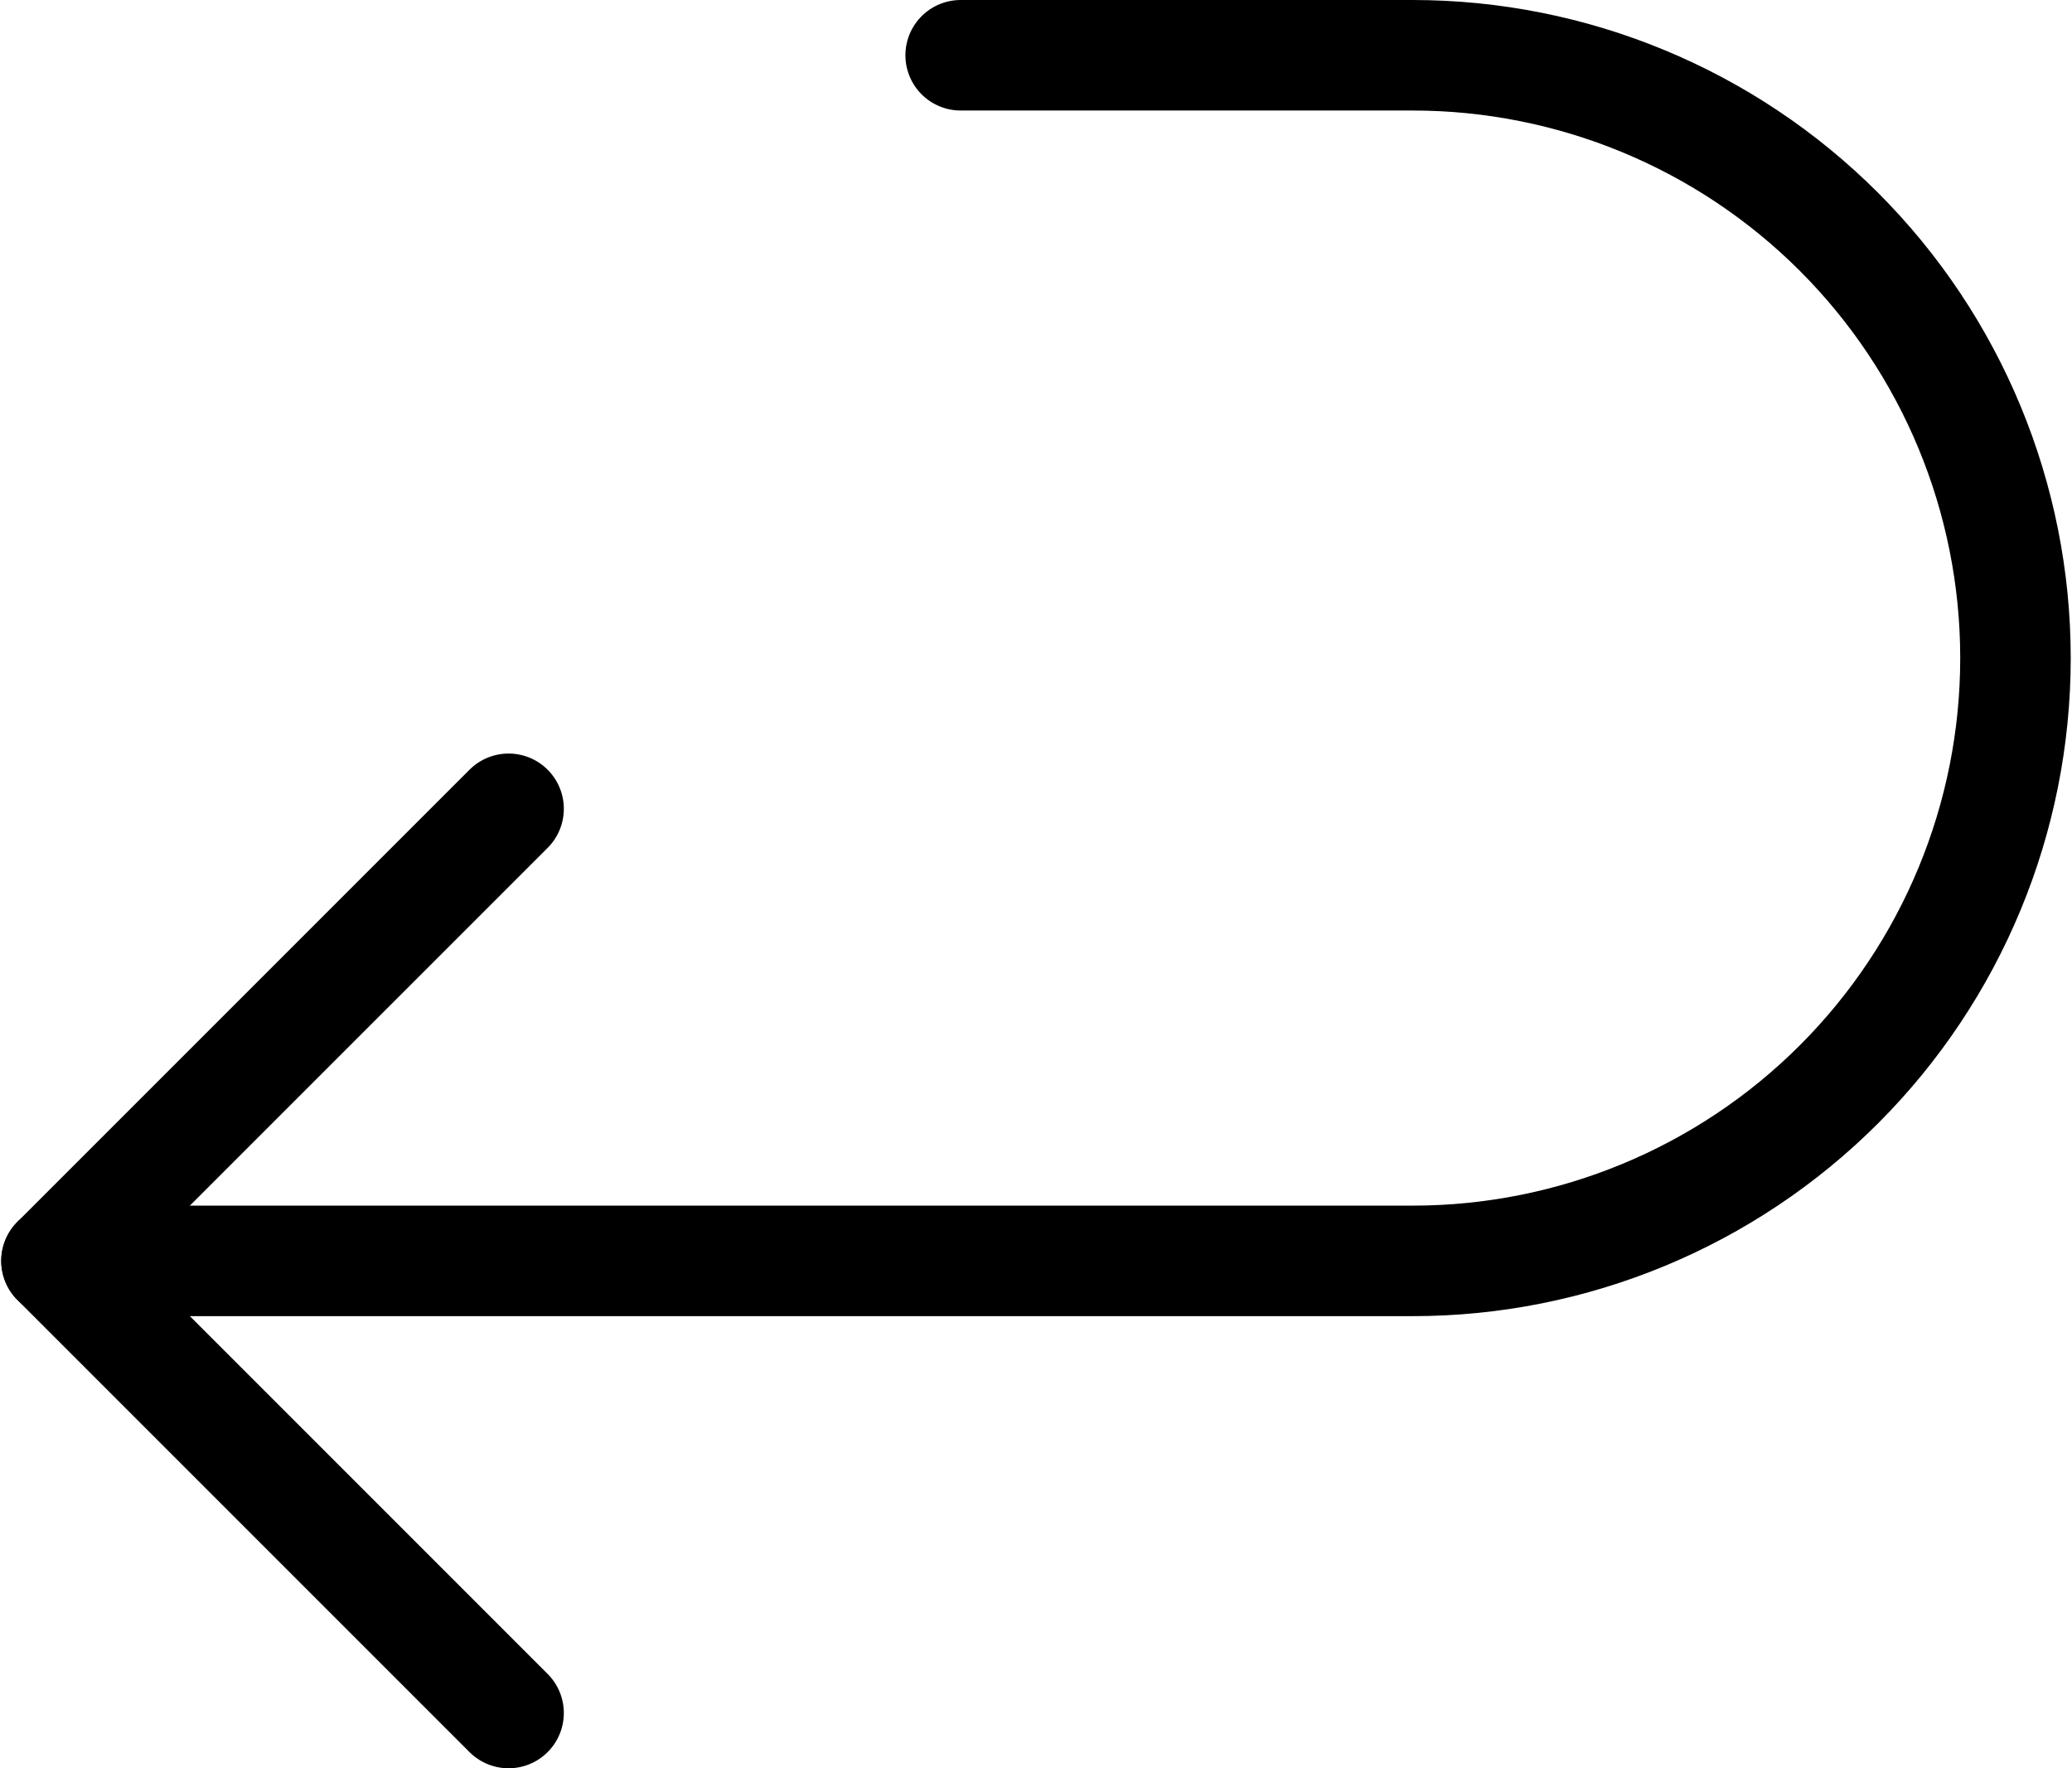
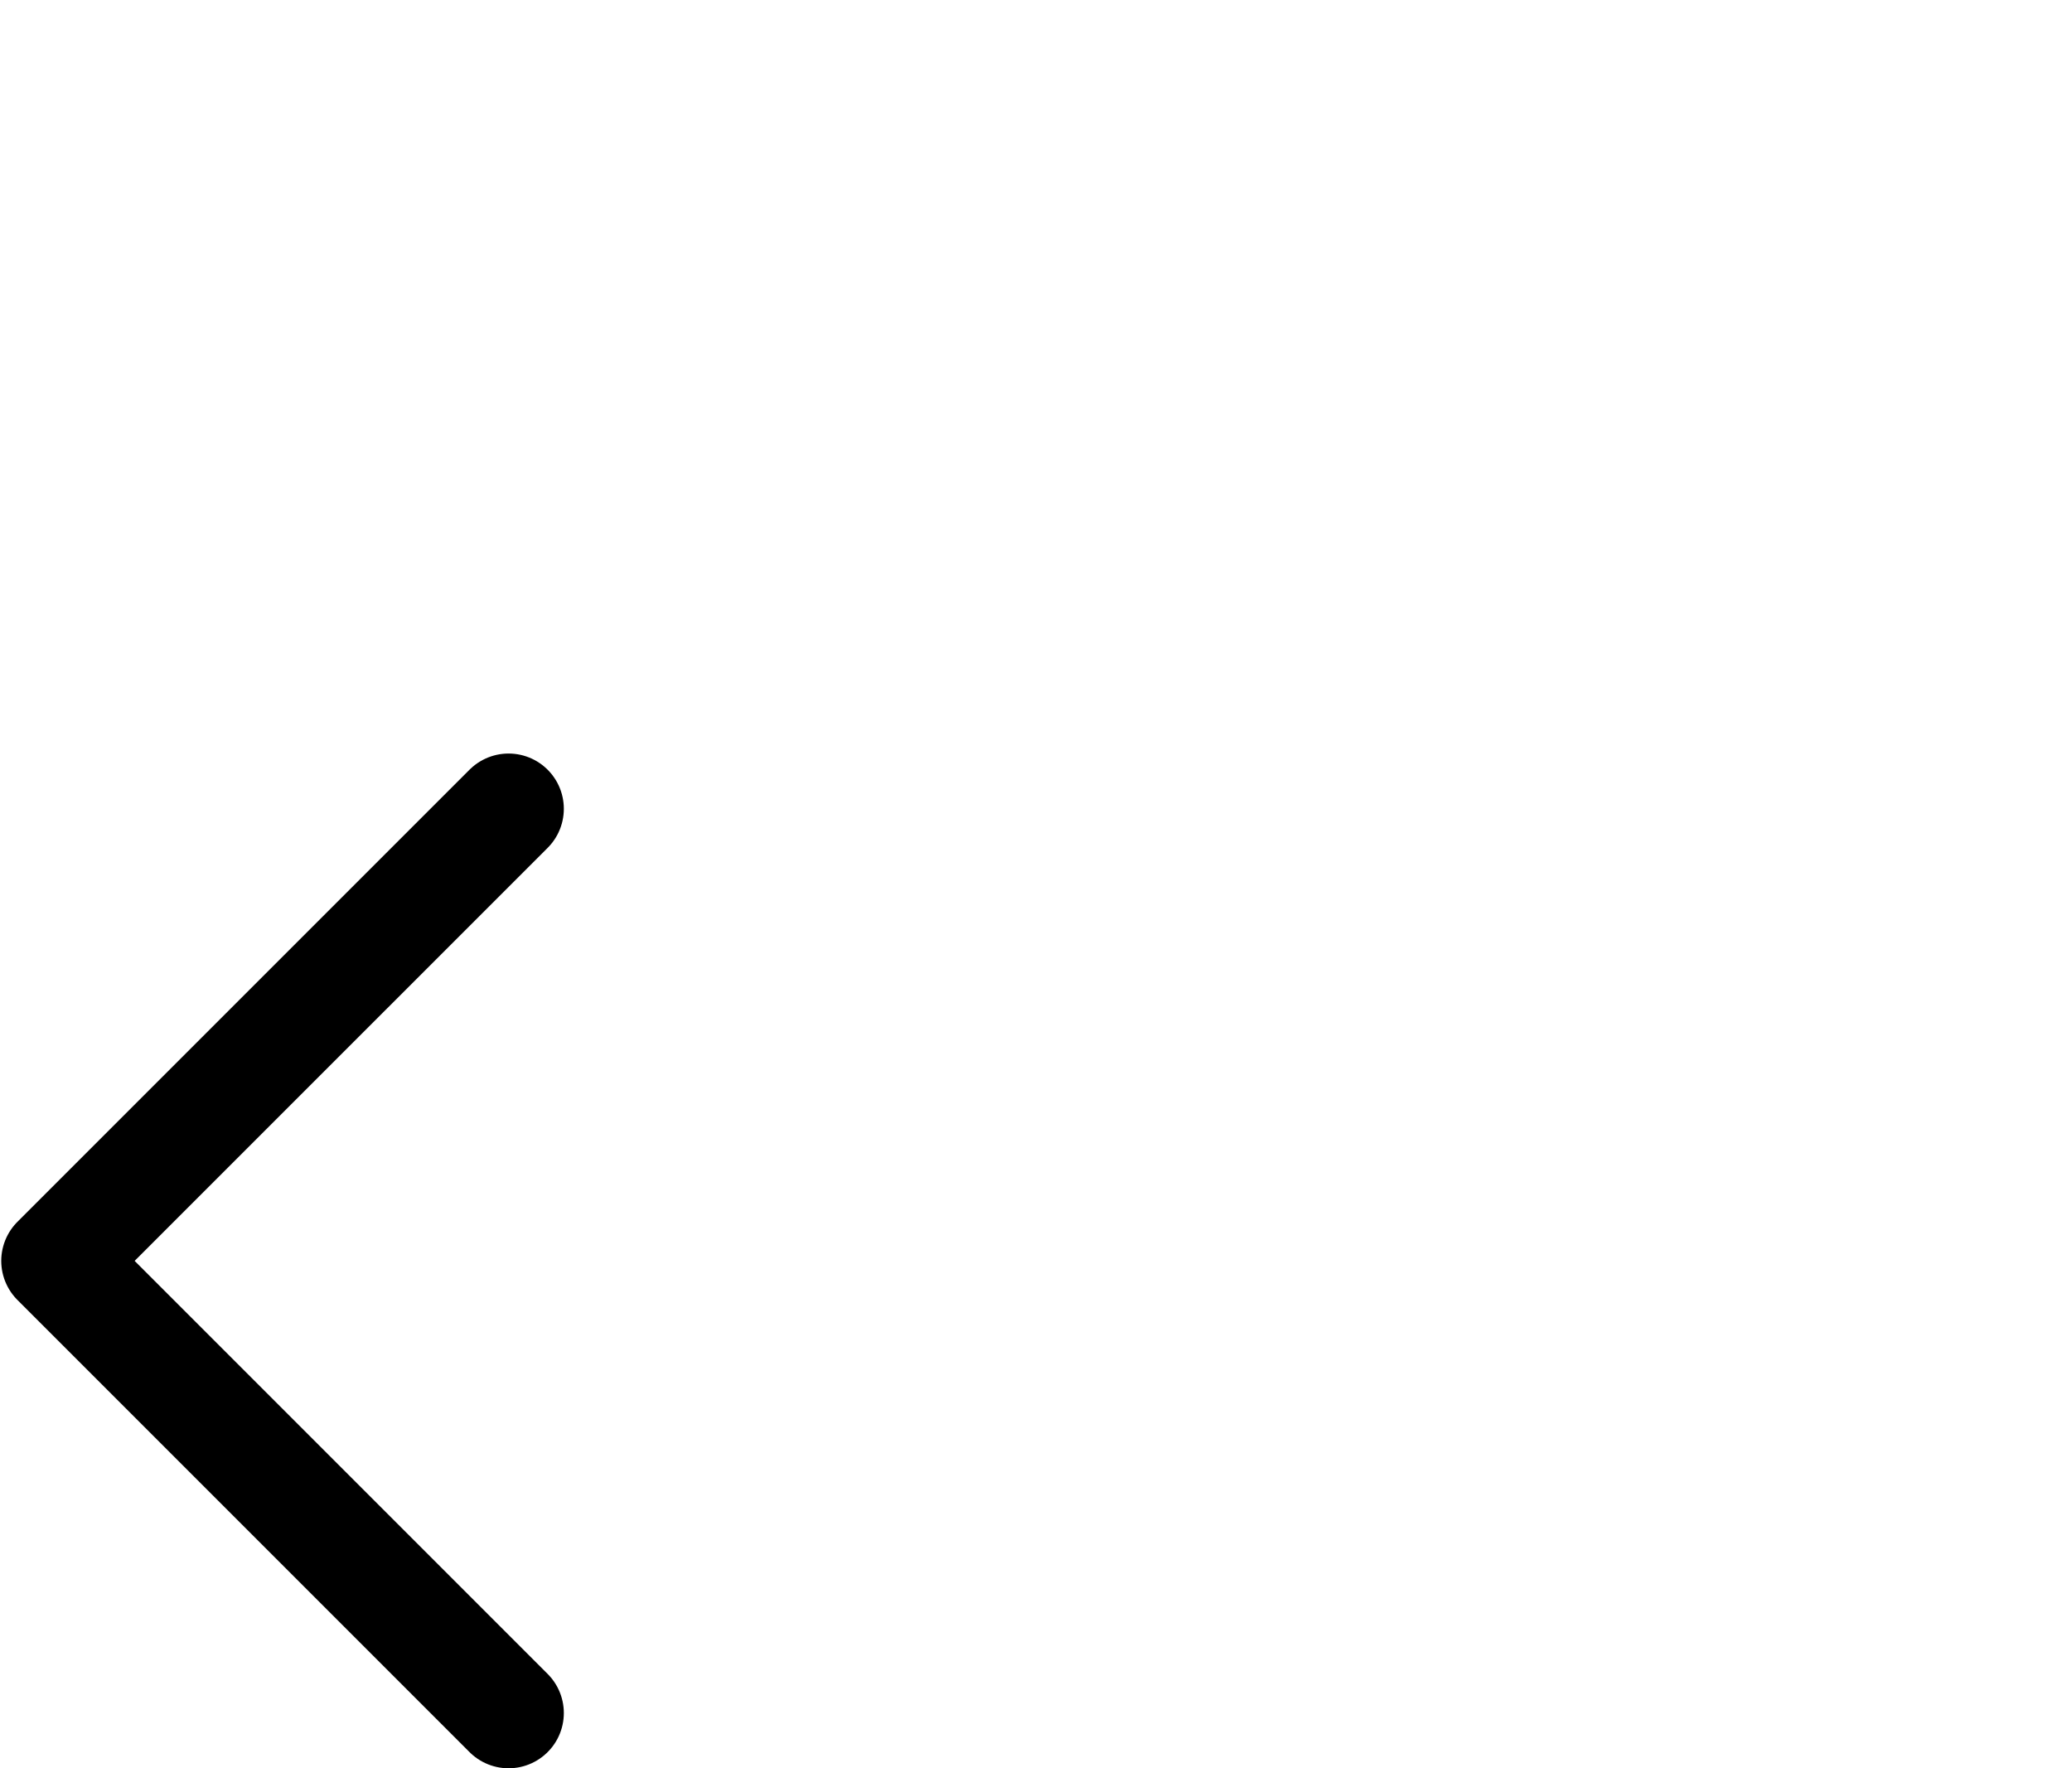
<svg xmlns="http://www.w3.org/2000/svg" width="75" height="64" viewBox="0 0 75 64" fill="none">
-   <path d="M2.045 45.636H51.136C56.923 45.636 62.472 43.338 66.564 39.246C70.656 35.154 72.954 29.605 72.954 23.818C72.954 18.032 70.656 12.482 66.564 8.39C62.472 4.299 56.923 2 51.136 2H34.773" stroke="black" stroke-width="4" stroke-linecap="round" stroke-linejoin="round" />
  <path d="M18.409 29.273L2.045 45.636L18.409 62" stroke="black" stroke-width="4" stroke-linecap="round" stroke-linejoin="round" />
</svg>